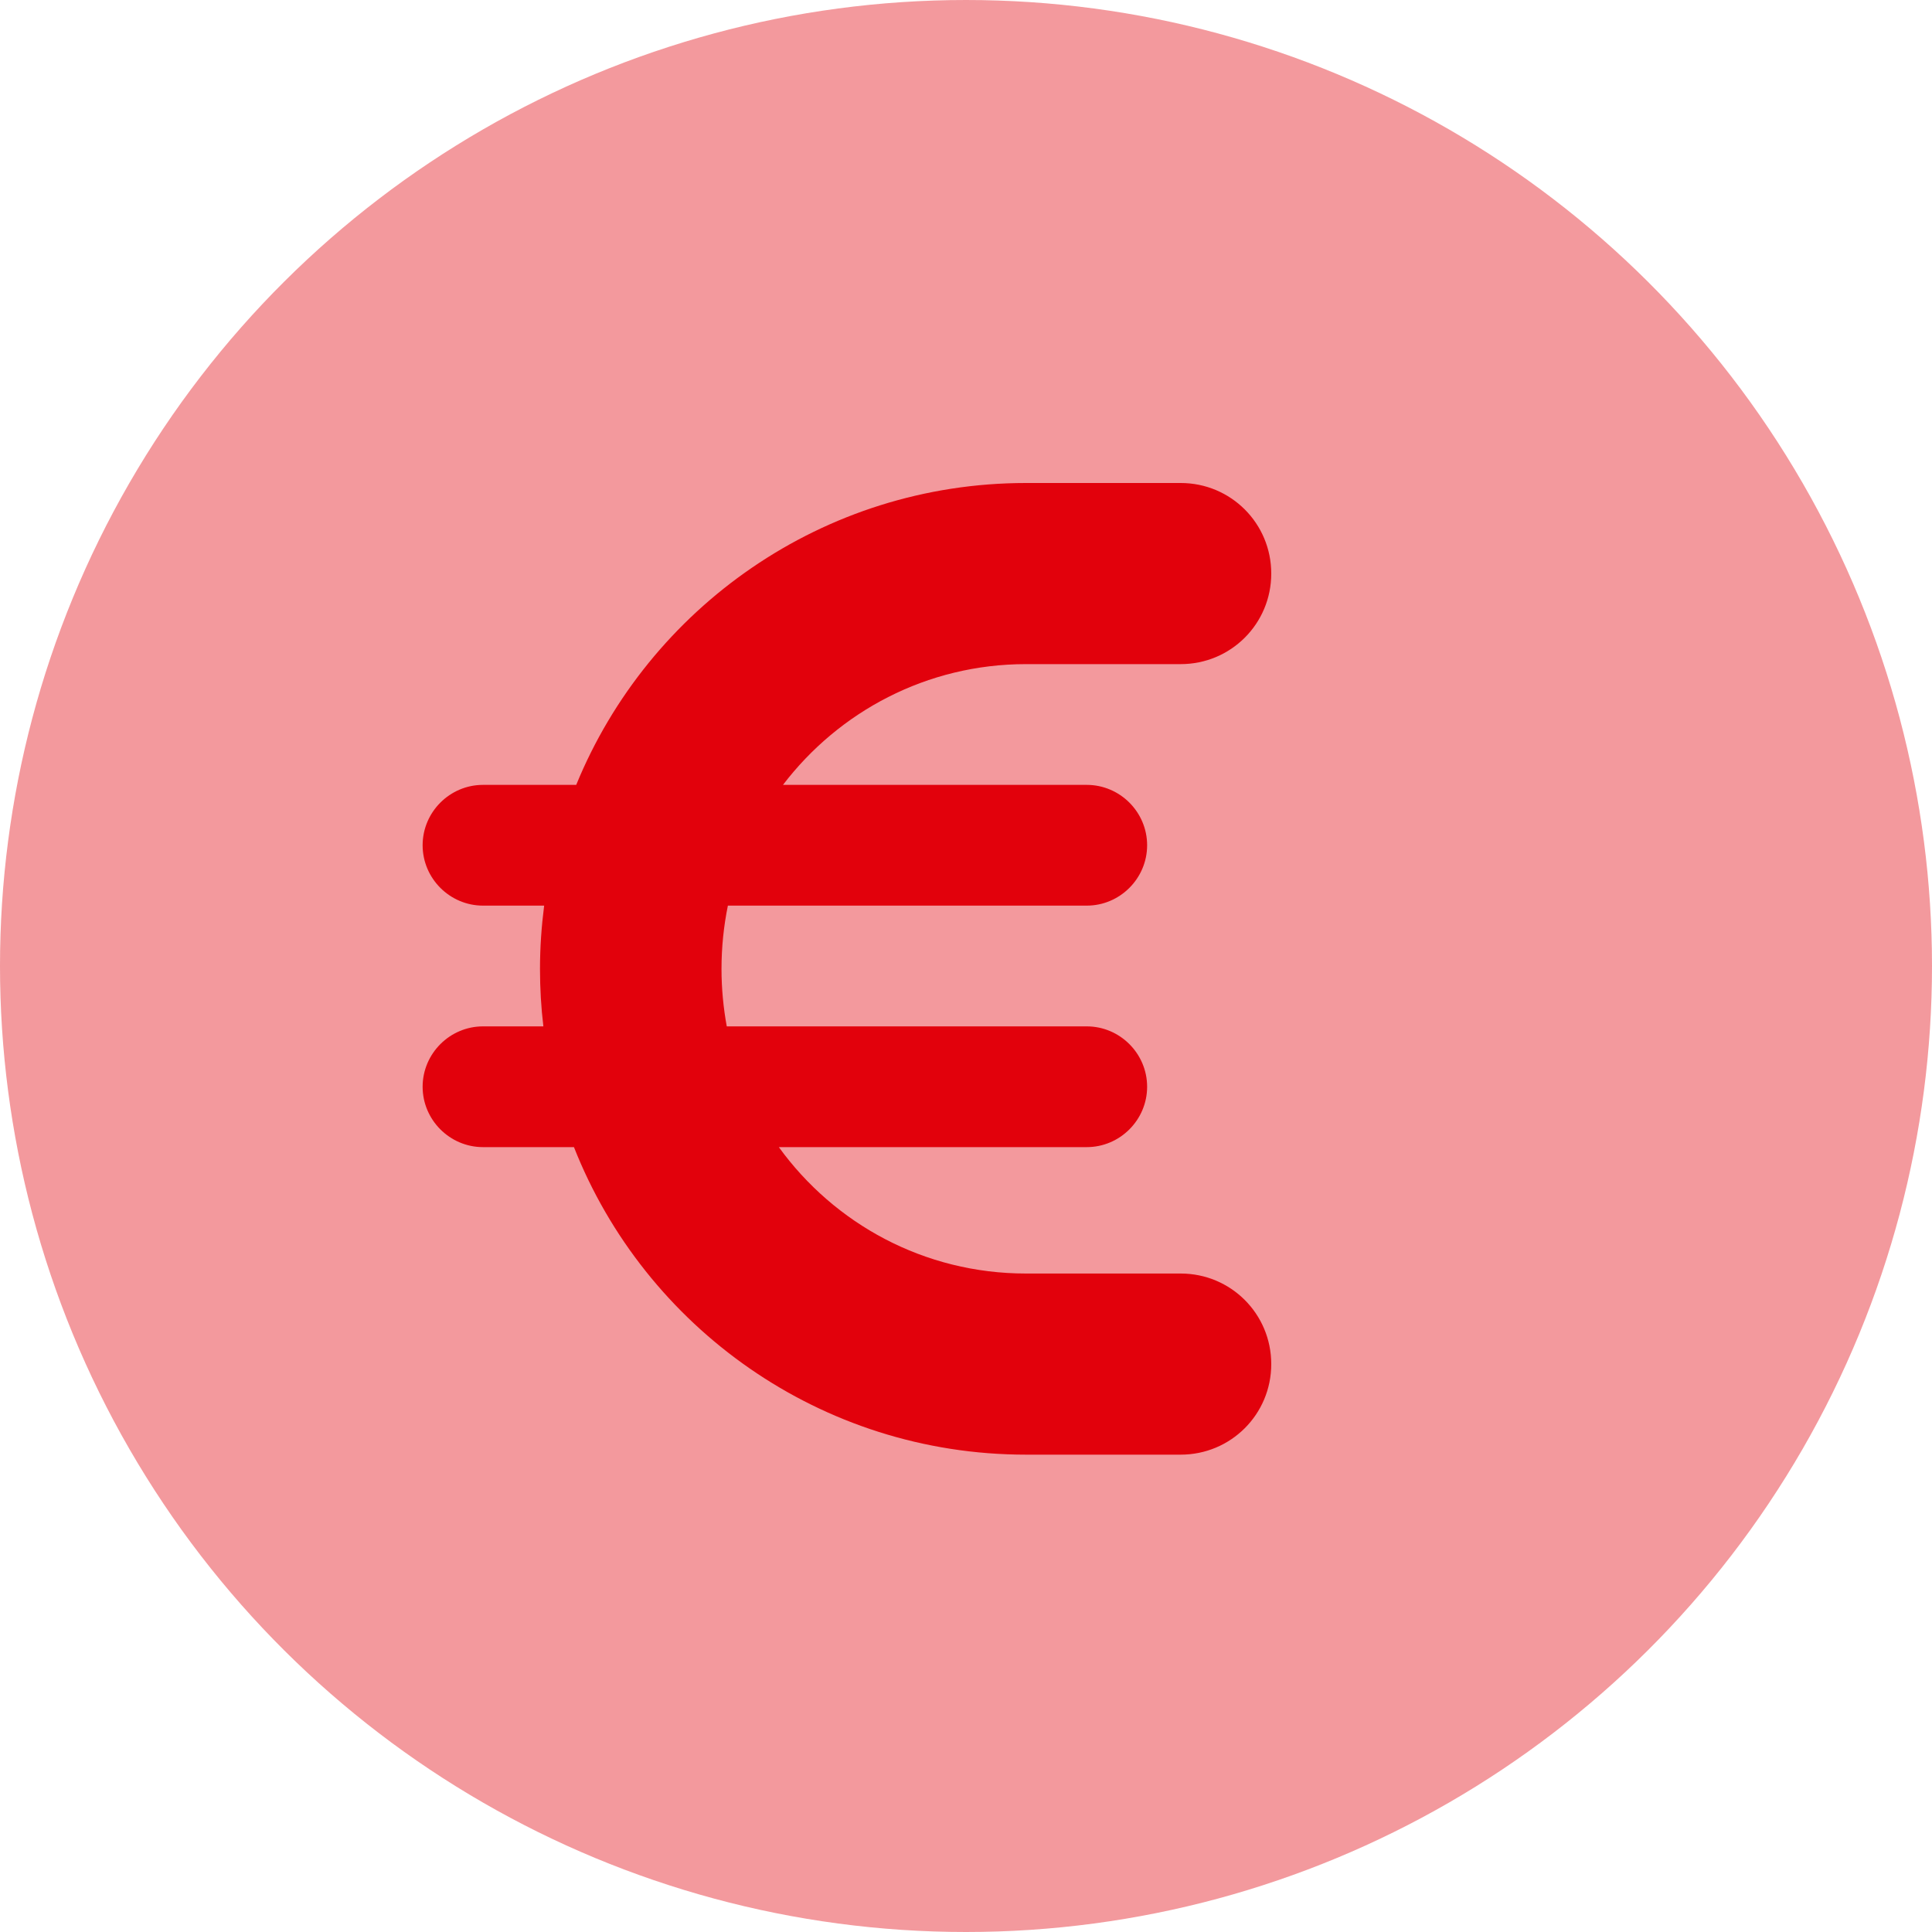
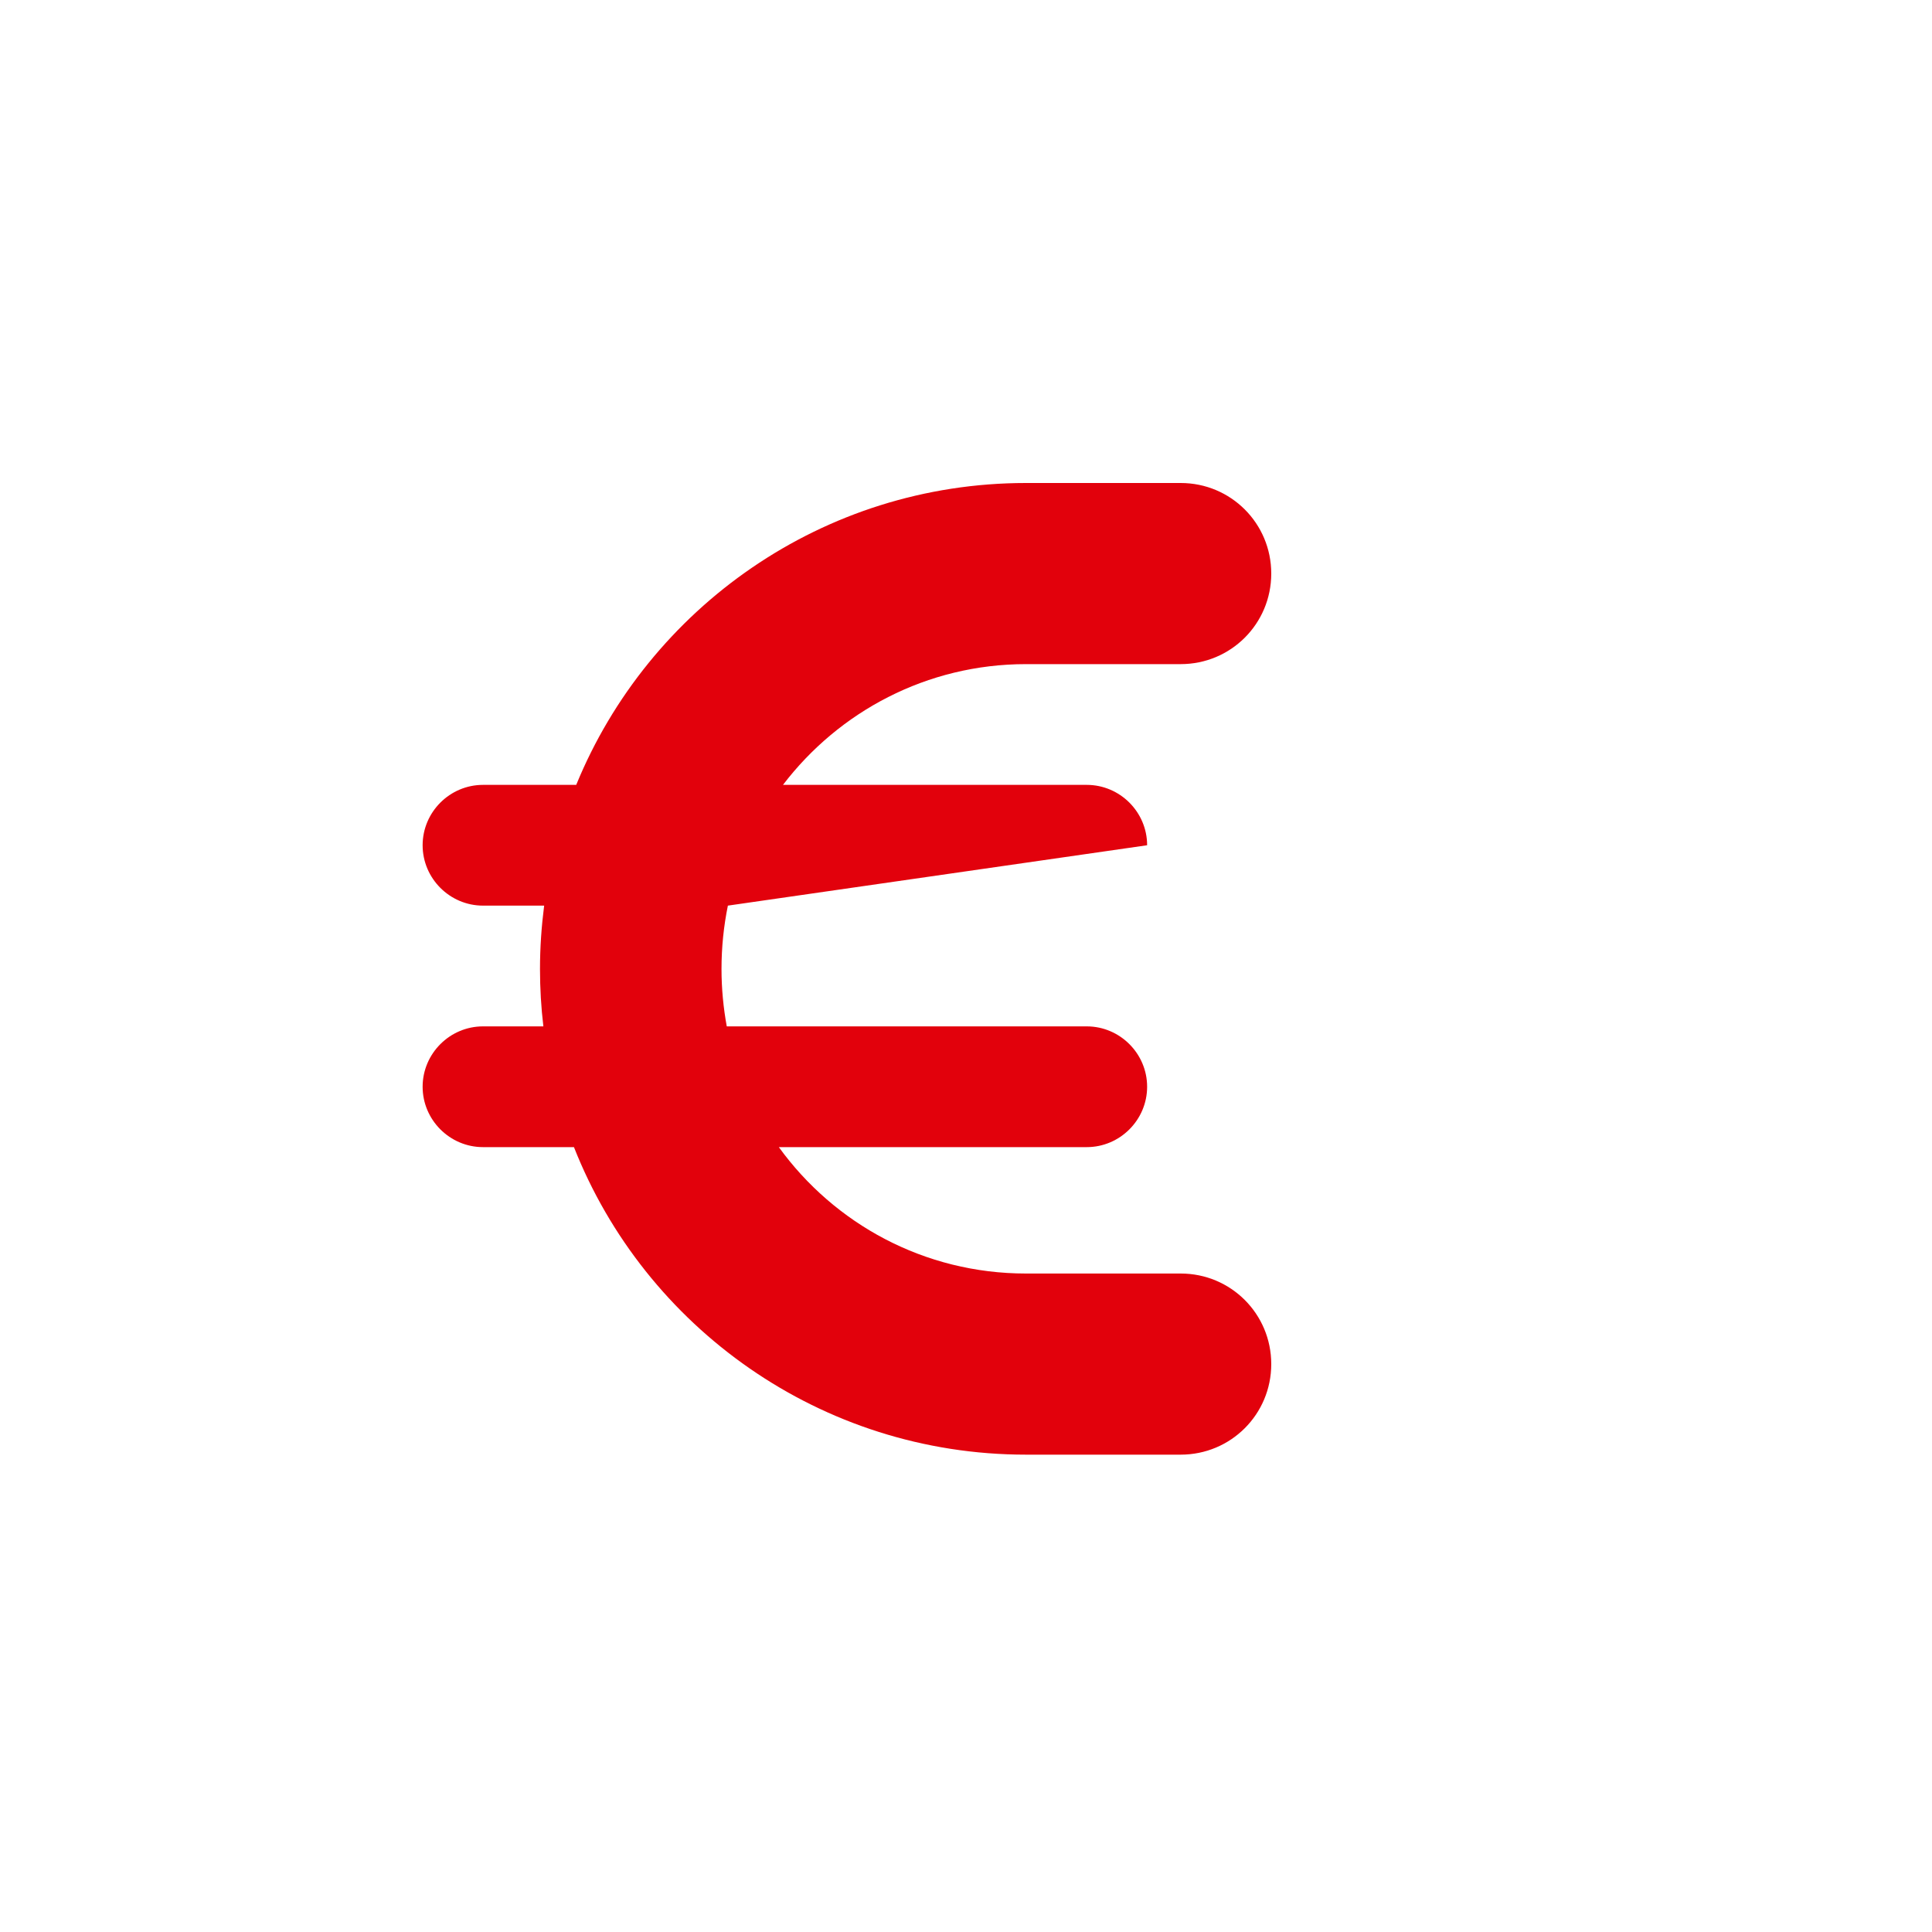
<svg xmlns="http://www.w3.org/2000/svg" width="40px" height="40px" viewBox="0 0 40 40" version="1.1">
  <title>Grafiken/Icons/Anwendungsfaelle/Maschinenverkauf/Maschinenverkauf-2</title>
  <g id="🎨-Layout" stroke="none" stroke-width="1" fill="none" fill-rule="evenodd">
    <g id="Lösung-/-Anwendungsfall-/-Maschinenverkauf" transform="translate(-568, -906)" fill="#E2010C" fill-rule="nonzero">
      <g id="Features-8" transform="translate(152, 904)">
        <g id="2" transform="translate(416, 2)">
          <g id="Grafiken/Icons/Anwendungsfaelle/Maschinenverkauf/Maschinenverkauf-2" transform="translate(-0, 0)">
-             <path d="M20,40 C27.145,40 33.748,36.188 37.321,30 C40.893,23.812 40.893,16.188 37.321,10 C33.748,3.812 27.145,0 20,0 C12.855,0 6.252,3.812 2.679,10 C-0.893,16.188 -0.893,23.812 2.679,30 C6.252,36.188 12.855,40 20,40 Z" id="Shape" opacity="0.4" />
-             <path d="M10,21.25 L11.25,21.25 C11.203,20.859 11.18,20.461 11.18,20.062 C11.18,19.617 11.211,19.18 11.266,18.75 L10,18.75 C9.313,18.75 8.75,18.187 8.75,17.5 C8.75,16.812 9.313,16.25 10,16.25 L11.93,16.25 C13.43,12.586 17.039,10 21.242,10 L24.445,10 C25.484,10 26.32,10.836 26.32,11.875 C26.32,12.914 25.484,13.75 24.445,13.75 L21.242,13.75 C19.188,13.75 17.367,14.734 16.211,16.25 L22.5,16.25 C23.187,16.25 23.75,16.812 23.75,17.5 C23.75,18.187 23.187,18.75 22.5,18.75 L15.07,18.75 C14.984,19.172 14.938,19.609 14.938,20.062 C14.938,20.469 14.977,20.867 15.047,21.25 L22.5,21.25 C23.187,21.25 23.75,21.813 23.75,22.5 C23.75,23.187 23.187,23.75 22.5,23.75 L16.125,23.75 C17.273,25.336 19.133,26.367 21.242,26.367 L24.445,26.367 C25.484,26.367 26.32,27.203 26.32,28.242 C26.32,29.281 25.484,30.117 24.445,30.117 L21.242,30.117 C16.992,30.117 13.352,27.477 11.883,23.75 L10,23.75 C9.313,23.75 8.75,23.187 8.75,22.5 C8.75,21.813 9.313,21.25 10,21.25 Z" id="Path" />
+             <path d="M10,21.25 L11.25,21.25 C11.203,20.859 11.18,20.461 11.18,20.062 C11.18,19.617 11.211,19.18 11.266,18.75 L10,18.75 C9.313,18.75 8.75,18.187 8.75,17.5 C8.75,16.812 9.313,16.25 10,16.25 L11.93,16.25 C13.43,12.586 17.039,10 21.242,10 L24.445,10 C25.484,10 26.32,10.836 26.32,11.875 C26.32,12.914 25.484,13.75 24.445,13.75 L21.242,13.75 C19.188,13.75 17.367,14.734 16.211,16.25 L22.5,16.25 C23.187,16.25 23.75,16.812 23.75,17.5 L15.07,18.75 C14.984,19.172 14.938,19.609 14.938,20.062 C14.938,20.469 14.977,20.867 15.047,21.25 L22.5,21.25 C23.187,21.25 23.75,21.813 23.75,22.5 C23.75,23.187 23.187,23.75 22.5,23.75 L16.125,23.75 C17.273,25.336 19.133,26.367 21.242,26.367 L24.445,26.367 C25.484,26.367 26.32,27.203 26.32,28.242 C26.32,29.281 25.484,30.117 24.445,30.117 L21.242,30.117 C16.992,30.117 13.352,27.477 11.883,23.75 L10,23.75 C9.313,23.75 8.75,23.187 8.75,22.5 C8.75,21.813 9.313,21.25 10,21.25 Z" id="Path" />
          </g>
        </g>
      </g>
    </g>
  </g>
</svg>